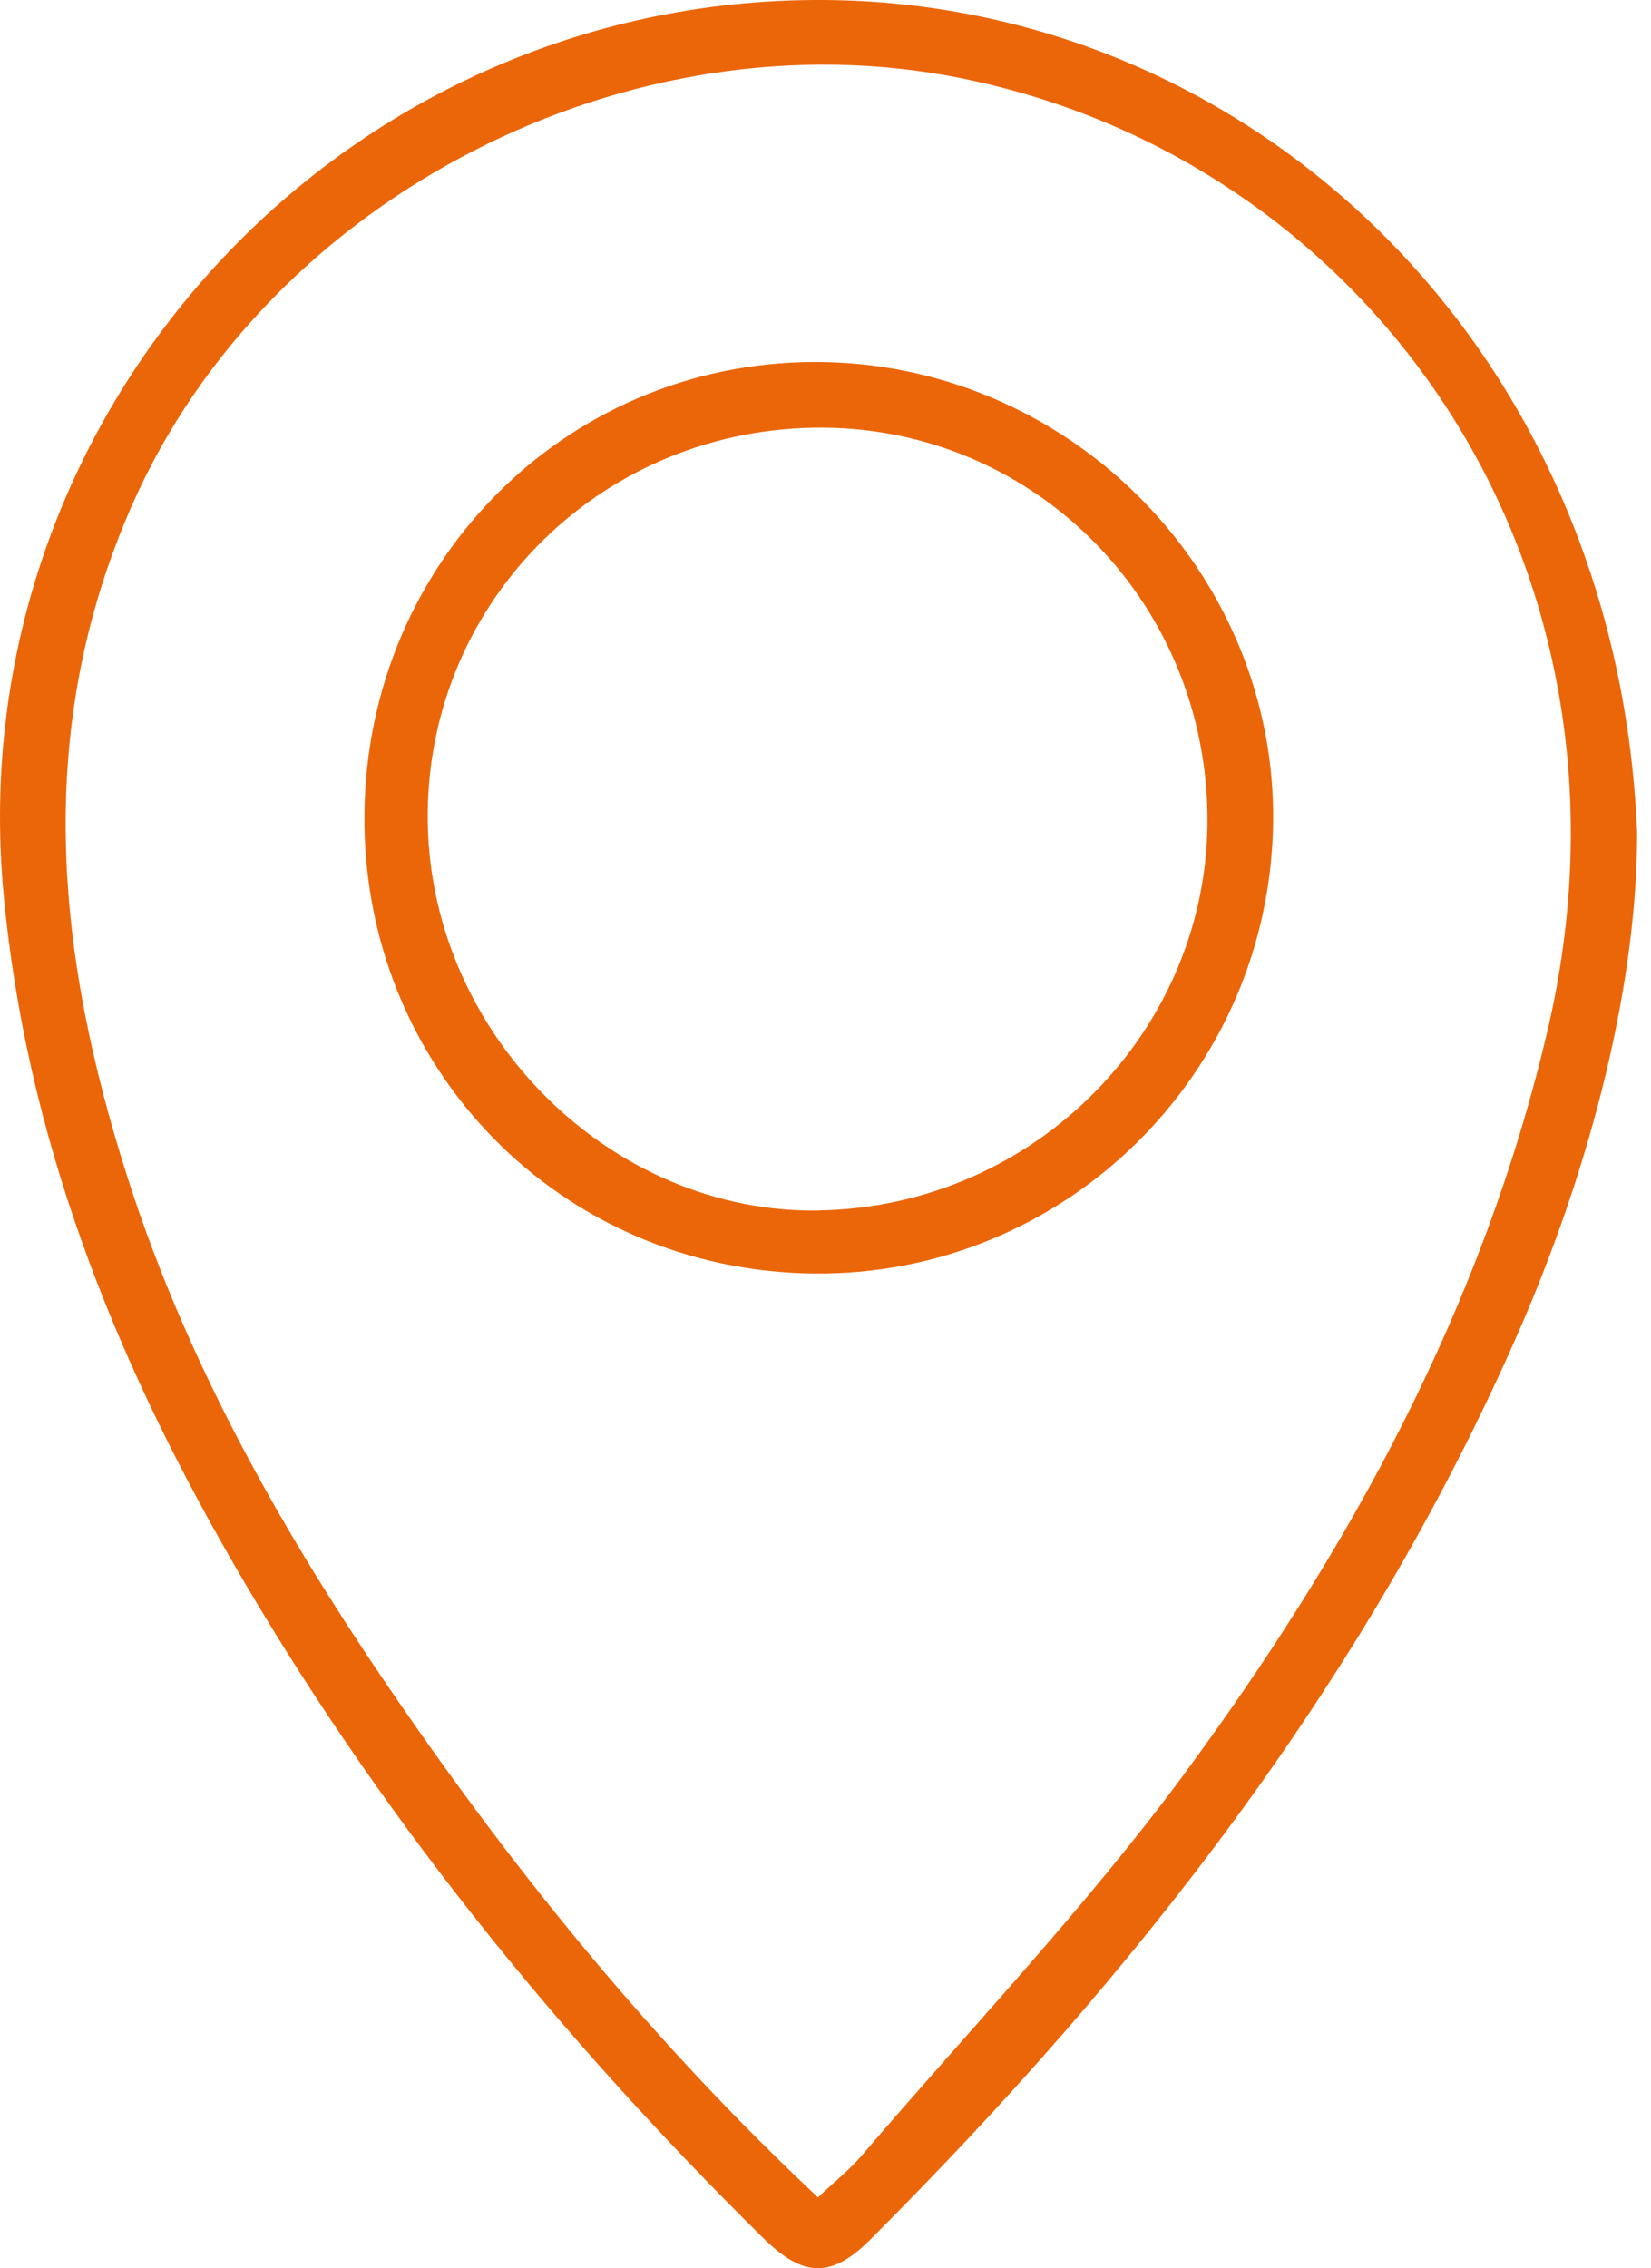
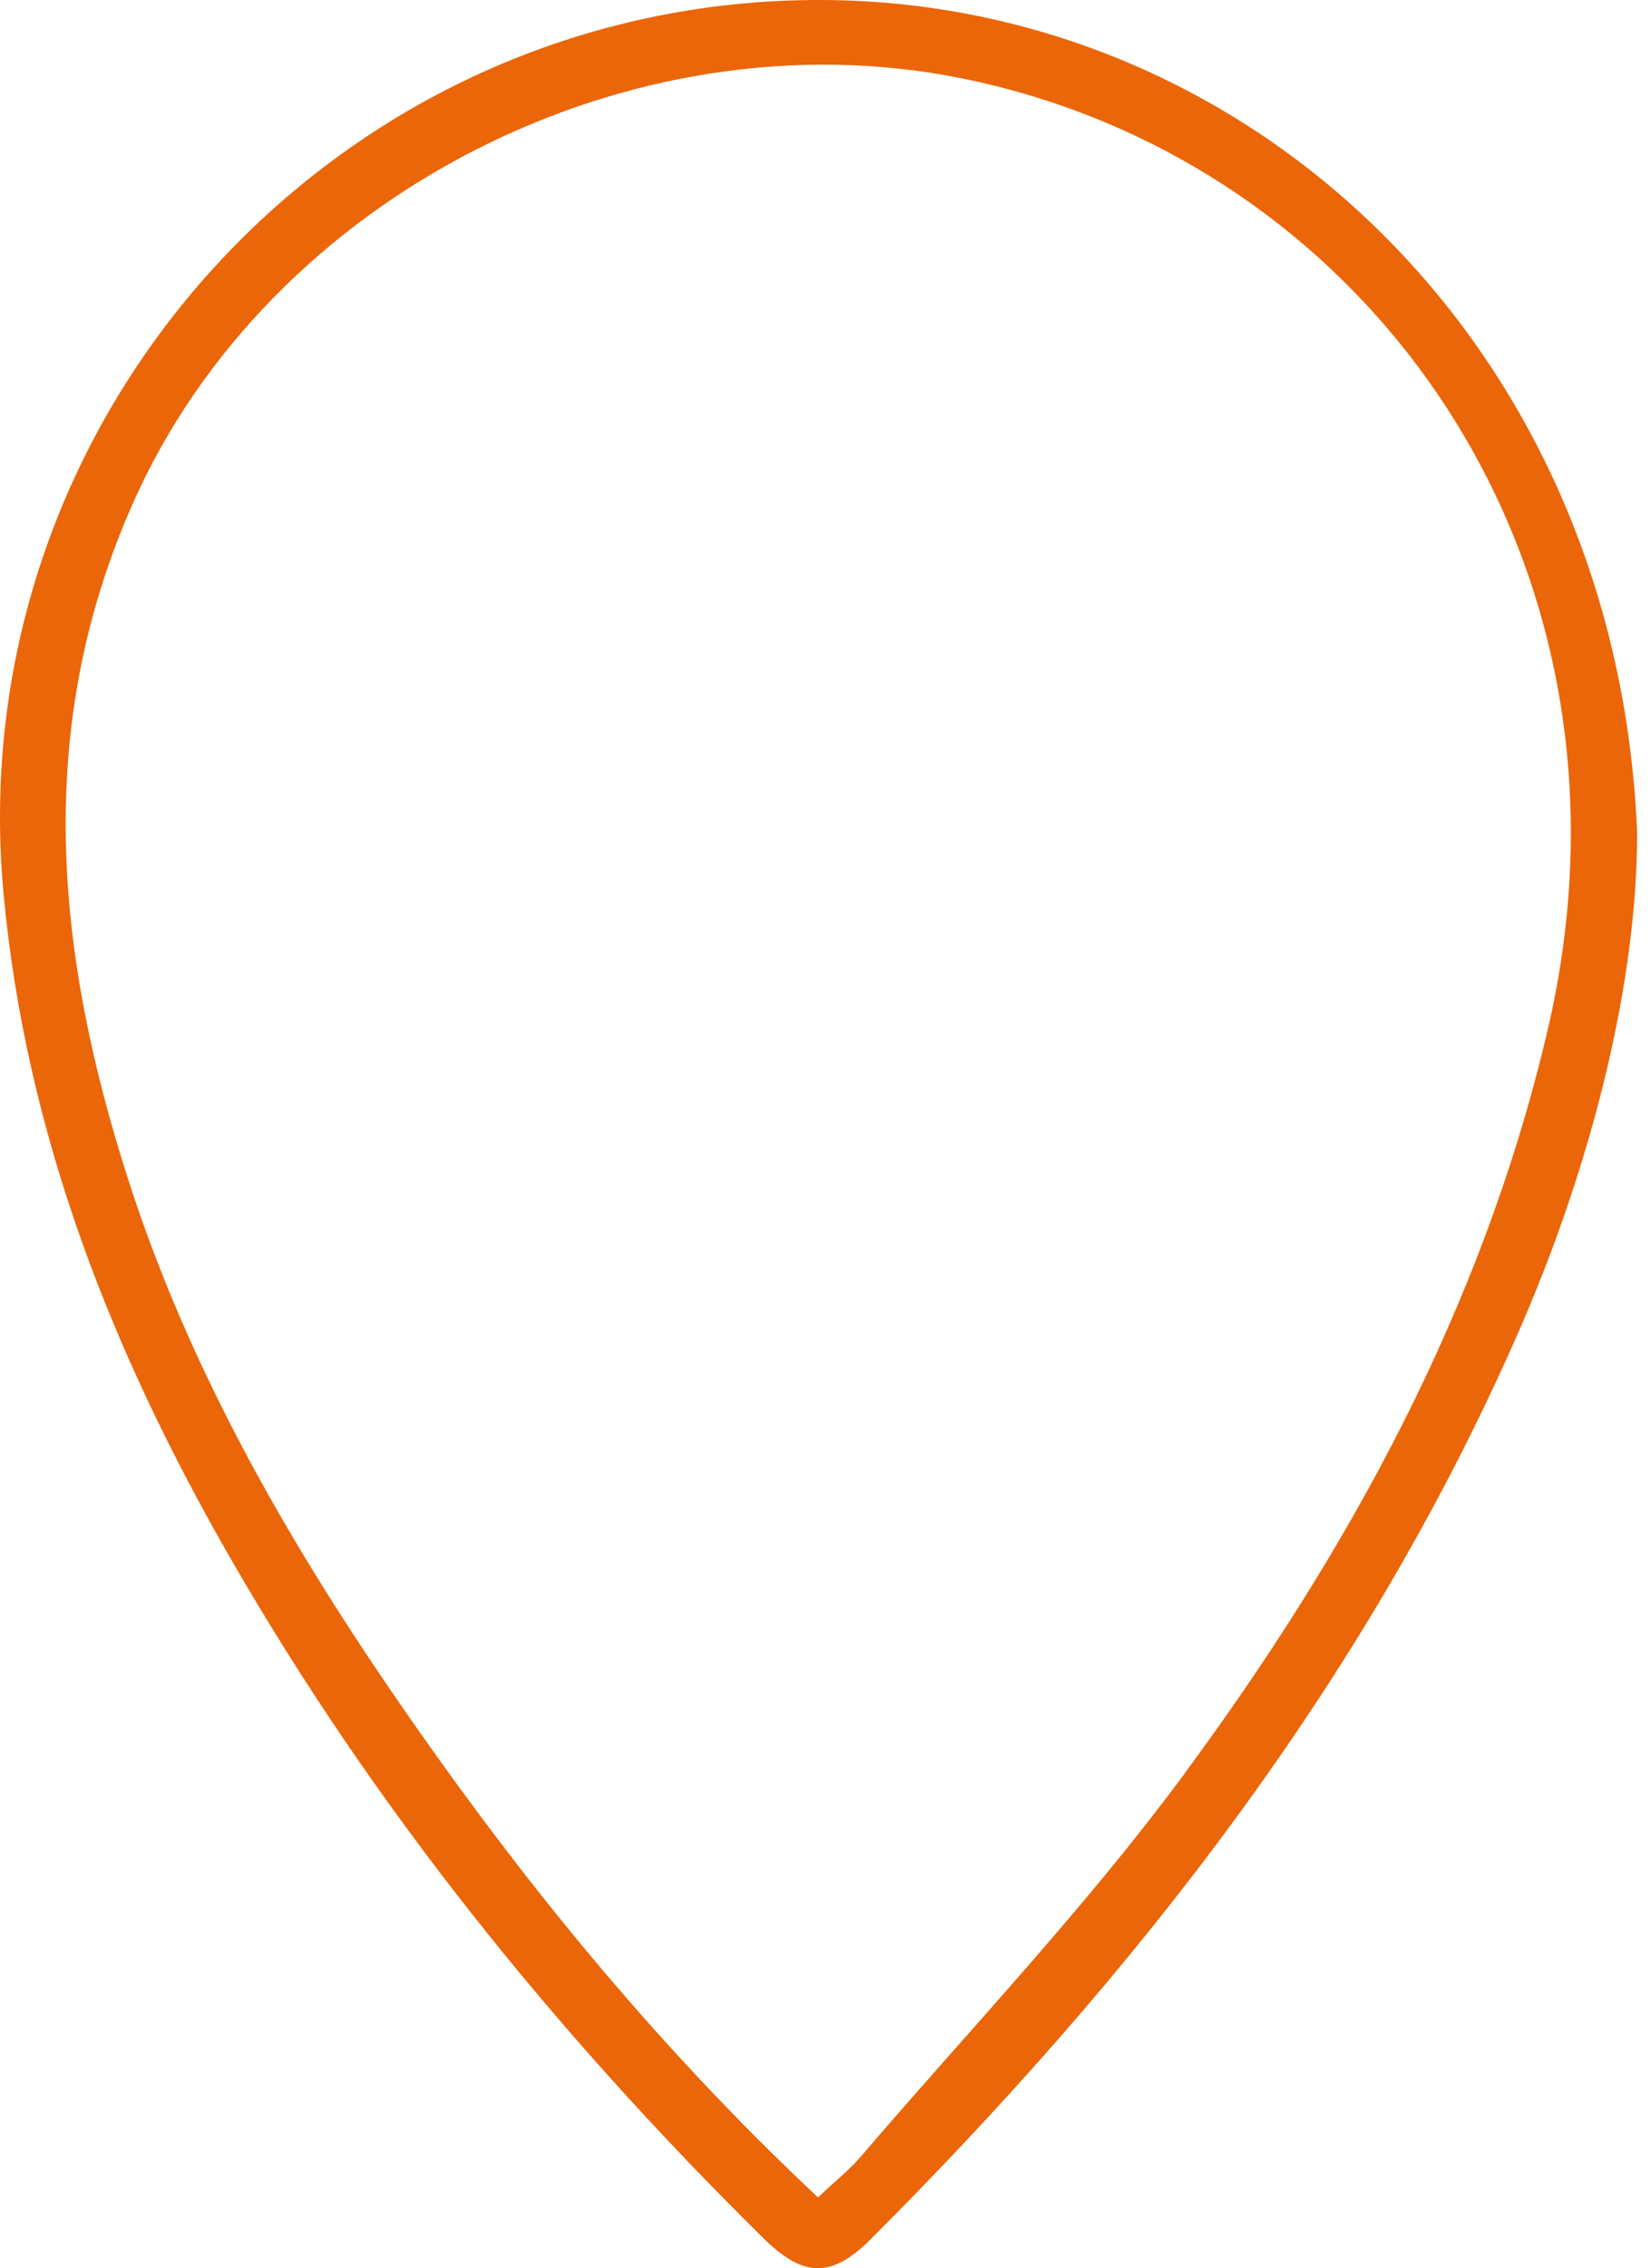
<svg xmlns="http://www.w3.org/2000/svg" width="75" height="103" viewBox="0 0 75 103" fill="none">
  <path d="M37.363 0C15.46 -0.091 -1.857 18.769 0.16 40.565C1.176 51.551 5.102 61.441 10.496 70.809C17.052 82.194 25.269 92.342 34.615 101.575C36.368 103.312 37.654 103.581 39.525 101.71C51.582 89.653 61.967 76.402 68.888 60.699C72.389 52.761 74.389 44.437 74.368 37.774C73.443 15.639 56.75 0.081 37.363 0ZM53.808 80.543C49.307 86.641 44.037 92.17 39.1 97.935C38.589 98.532 37.96 99.026 37.159 99.785C29.684 92.772 23.515 85.152 17.944 77.042C12.916 69.723 8.538 62.022 5.812 53.525C2.537 43.318 1.494 33.111 6.027 22.877C12.233 8.868 28.683 0.527 43.677 3.555C62.364 7.325 75.233 25.792 70.297 46.808C67.344 59.376 61.327 70.347 53.808 80.538V80.543Z" fill="#EB6608" />
-   <path d="M37.539 16.444C26.015 16.169 16.652 25.338 16.555 36.992C16.459 48.516 25.488 57.723 36.991 57.831C48.381 57.938 57.717 48.737 57.835 37.288C57.948 26.107 48.8 16.712 37.534 16.444H37.539ZM37.211 54.97C27.79 55.126 19.615 47.048 19.433 37.411C19.25 27.597 27.026 19.606 36.943 19.423C46.73 19.24 54.727 27.097 54.85 37.008C54.974 46.72 47.031 54.803 37.211 54.964V54.97Z" fill="#EB6608" />
</svg>